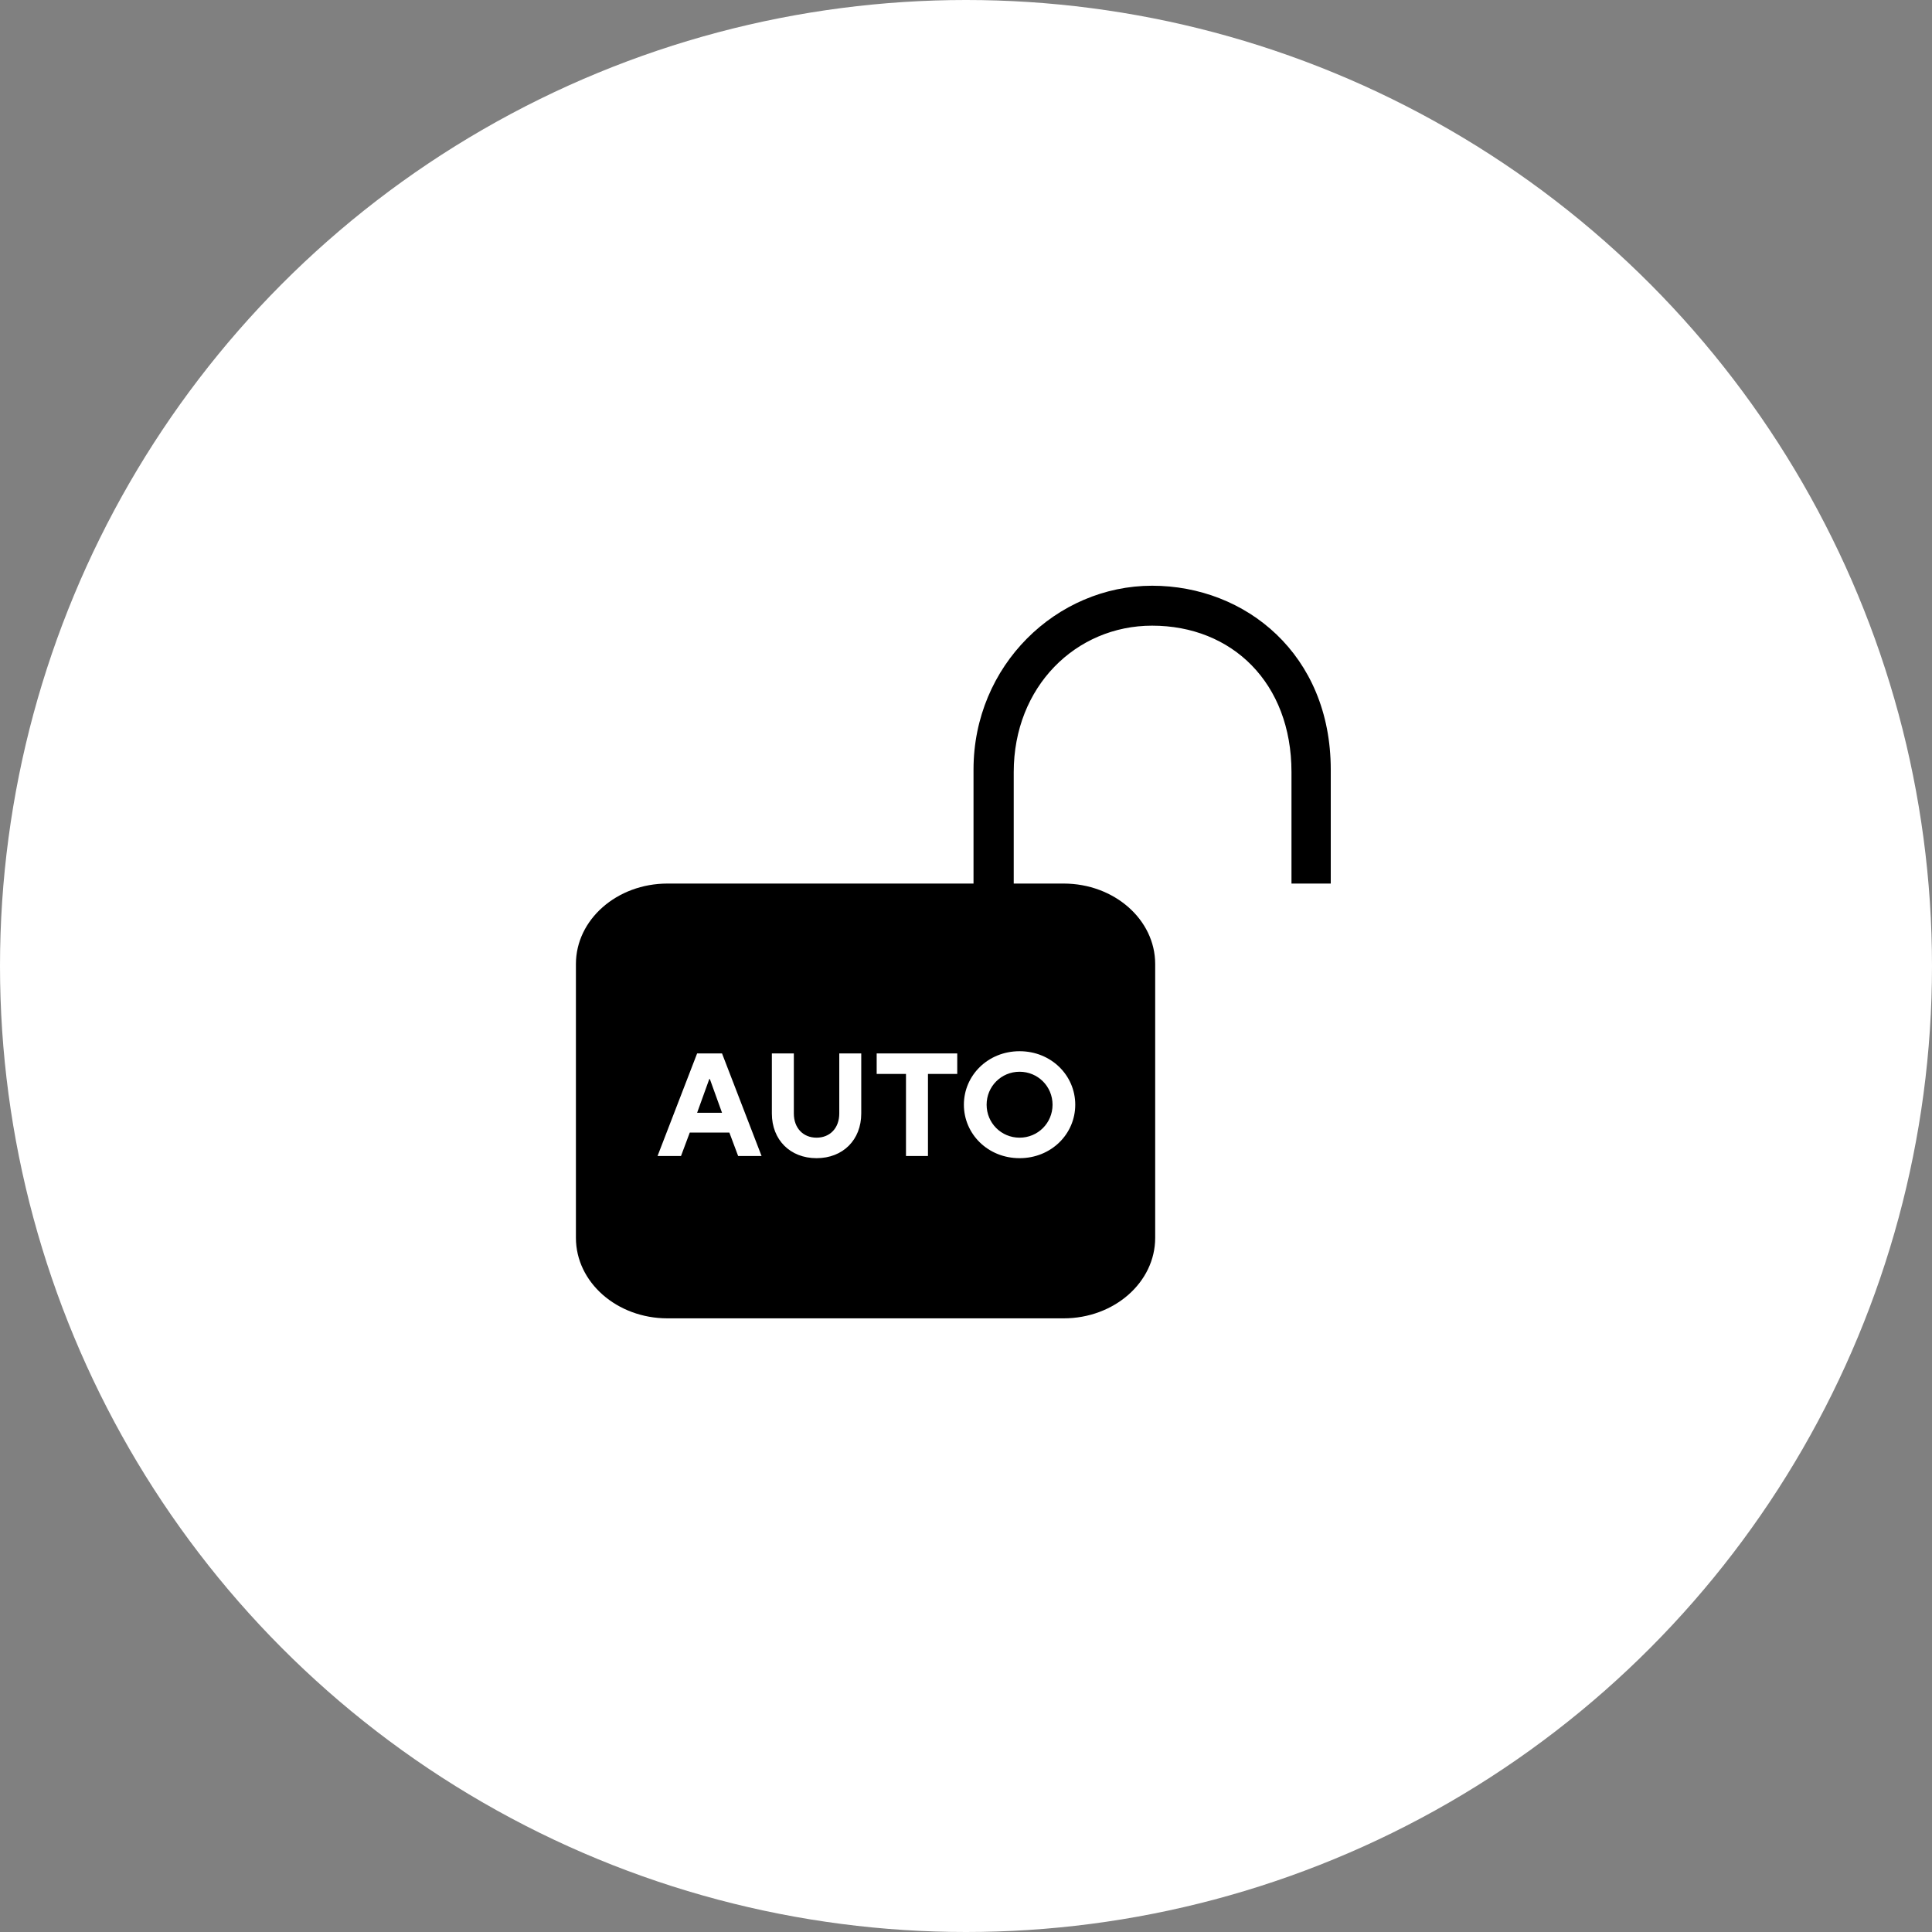
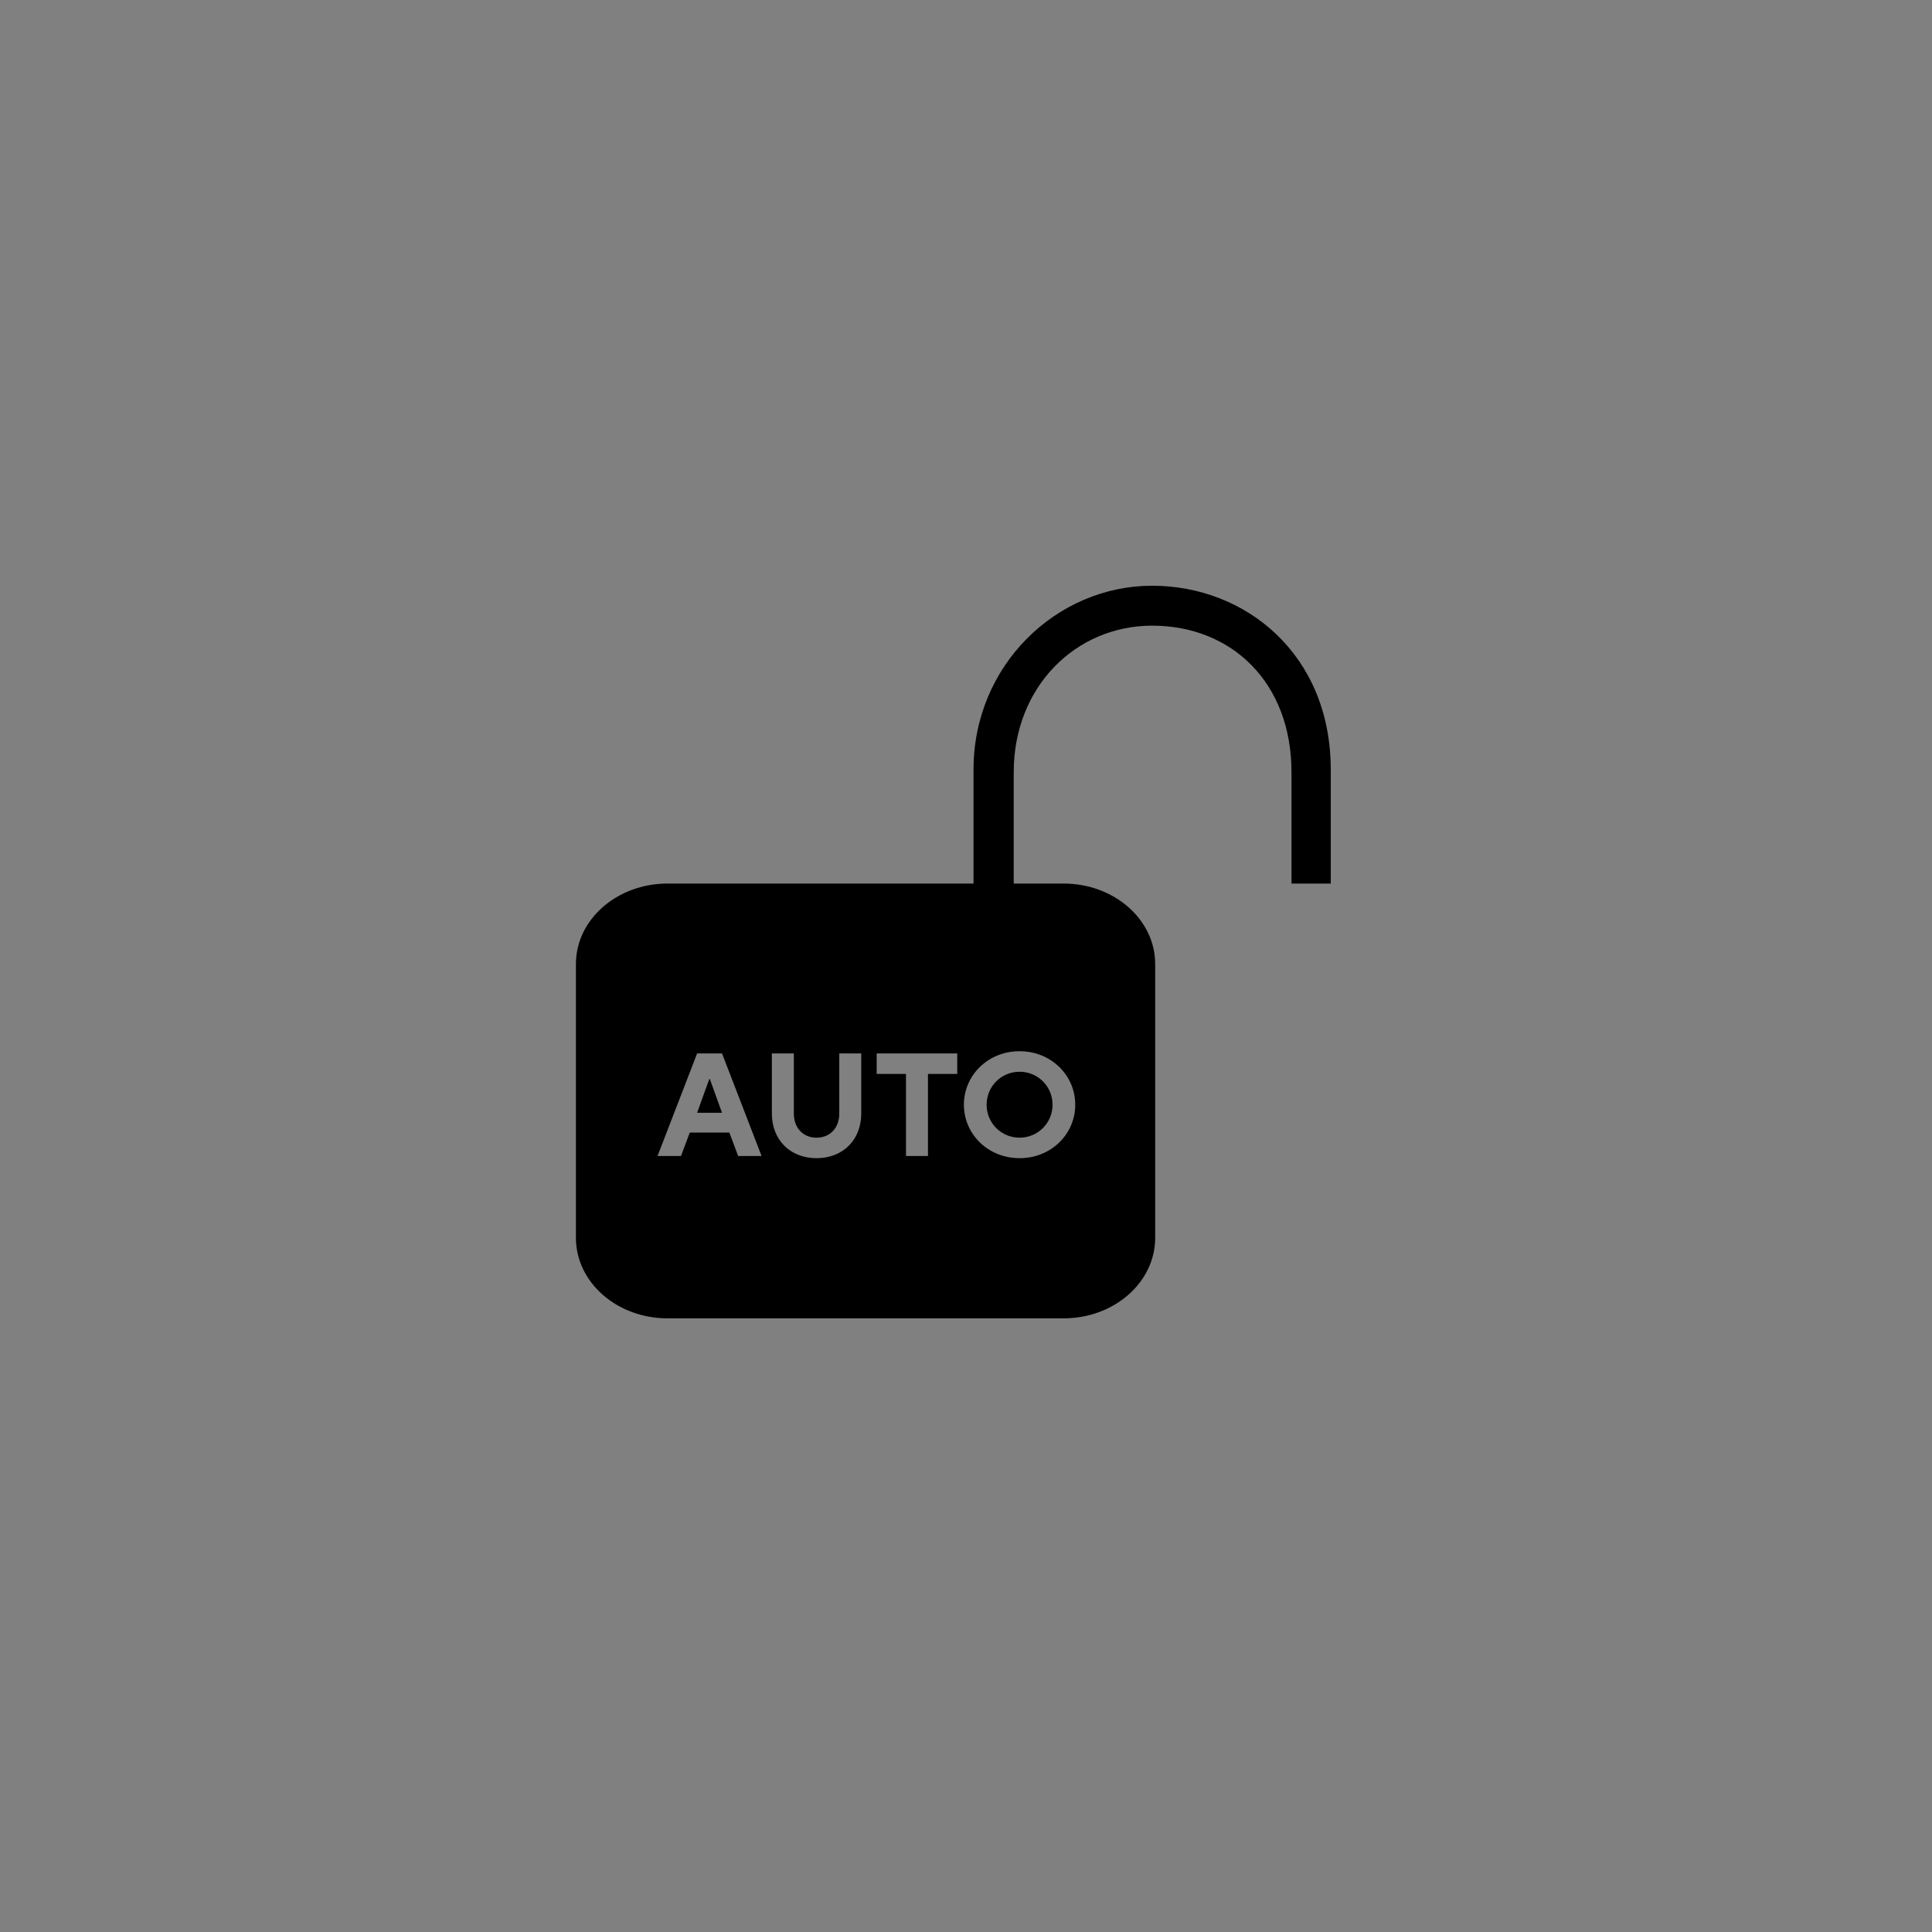
<svg xmlns="http://www.w3.org/2000/svg" width="64" height="64" viewBox="0 0 64 64" fill="none">
  <rect x="0" y="0" width="64" height="64" fill="#808080" stroke="none" />
-   <circle cx="32" cy="32" r="32" fill="white" />
  <path fill-rule="evenodd" clip-rule="evenodd" d="M22.112 29.269H32.249V25.494C32.249 22.039 34.998 19.403 38.166 19.403C41.26 19.403 44.083 21.674 44.083 25.494V29.269H42.782V25.578C42.782 22.617 40.809 20.726 38.166 20.726C35.639 20.726 33.581 22.746 33.581 25.578V29.269H35.233C36.909 29.269 38.267 30.462 38.267 31.935V41.005C38.267 42.478 36.909 43.672 35.233 43.672H22.112C20.437 43.672 19.078 42.478 19.078 41.005V31.935C19.078 30.462 20.437 29.269 22.112 29.269ZM23.918 36.862H23.093L23.496 35.745H23.515L23.918 36.862ZM23.093 34.896L21.782 38.294H22.559L22.85 37.517H24.161L24.452 38.294H25.228L23.918 34.896H23.093ZM25.569 34.896V36.886C25.569 37.76 26.176 38.366 27.049 38.366C27.923 38.366 28.53 37.76 28.53 36.886V34.896H27.802V36.886C27.802 37.371 27.491 37.687 27.049 37.687C26.608 37.687 26.297 37.371 26.297 36.886V34.896H25.569ZM30.012 35.576V38.294H30.74V35.576H31.71V34.896H29.041V35.576H30.012ZM33.775 37.687C33.168 37.687 32.683 37.202 32.683 36.595C32.683 35.988 33.168 35.503 33.775 35.503C34.381 35.503 34.867 35.988 34.867 36.595C34.867 37.202 34.381 37.687 33.775 37.687ZM33.775 34.823C32.726 34.823 31.93 35.624 31.93 36.595C31.93 37.566 32.726 38.366 33.775 38.366C34.823 38.366 35.619 37.566 35.619 36.595C35.619 35.624 34.823 34.823 33.775 34.823Z" fill="black" />
</svg>